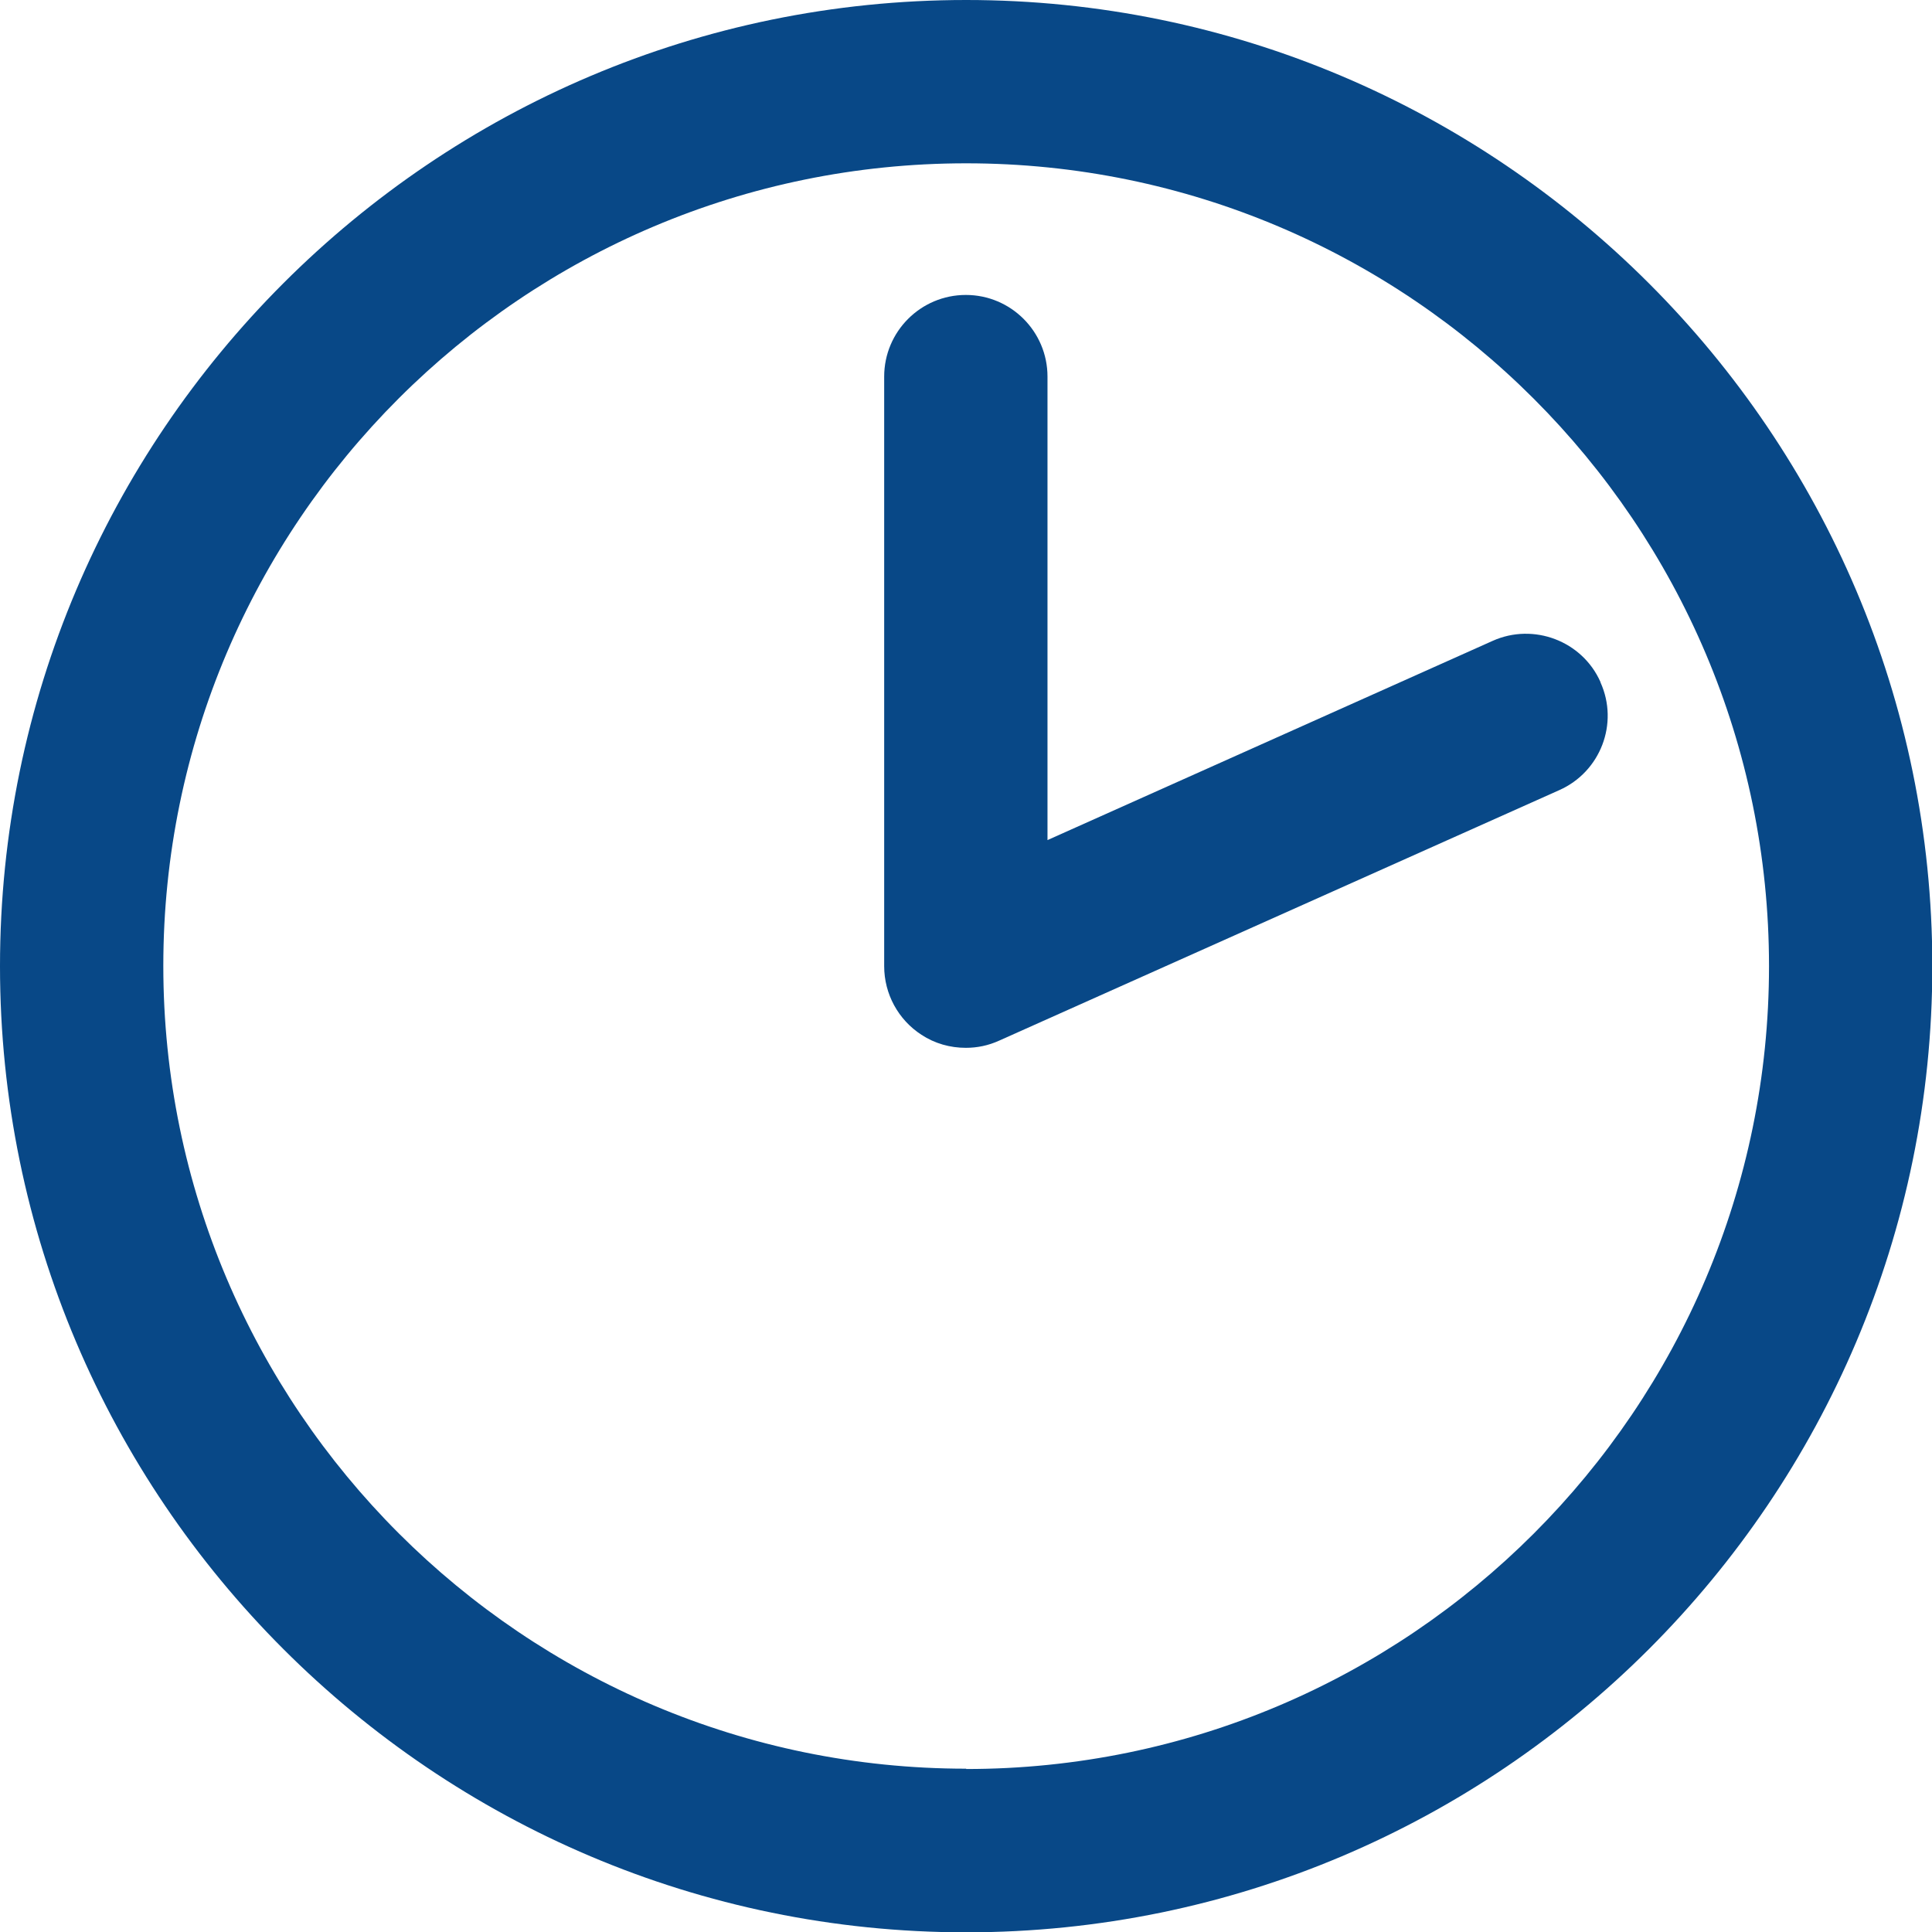
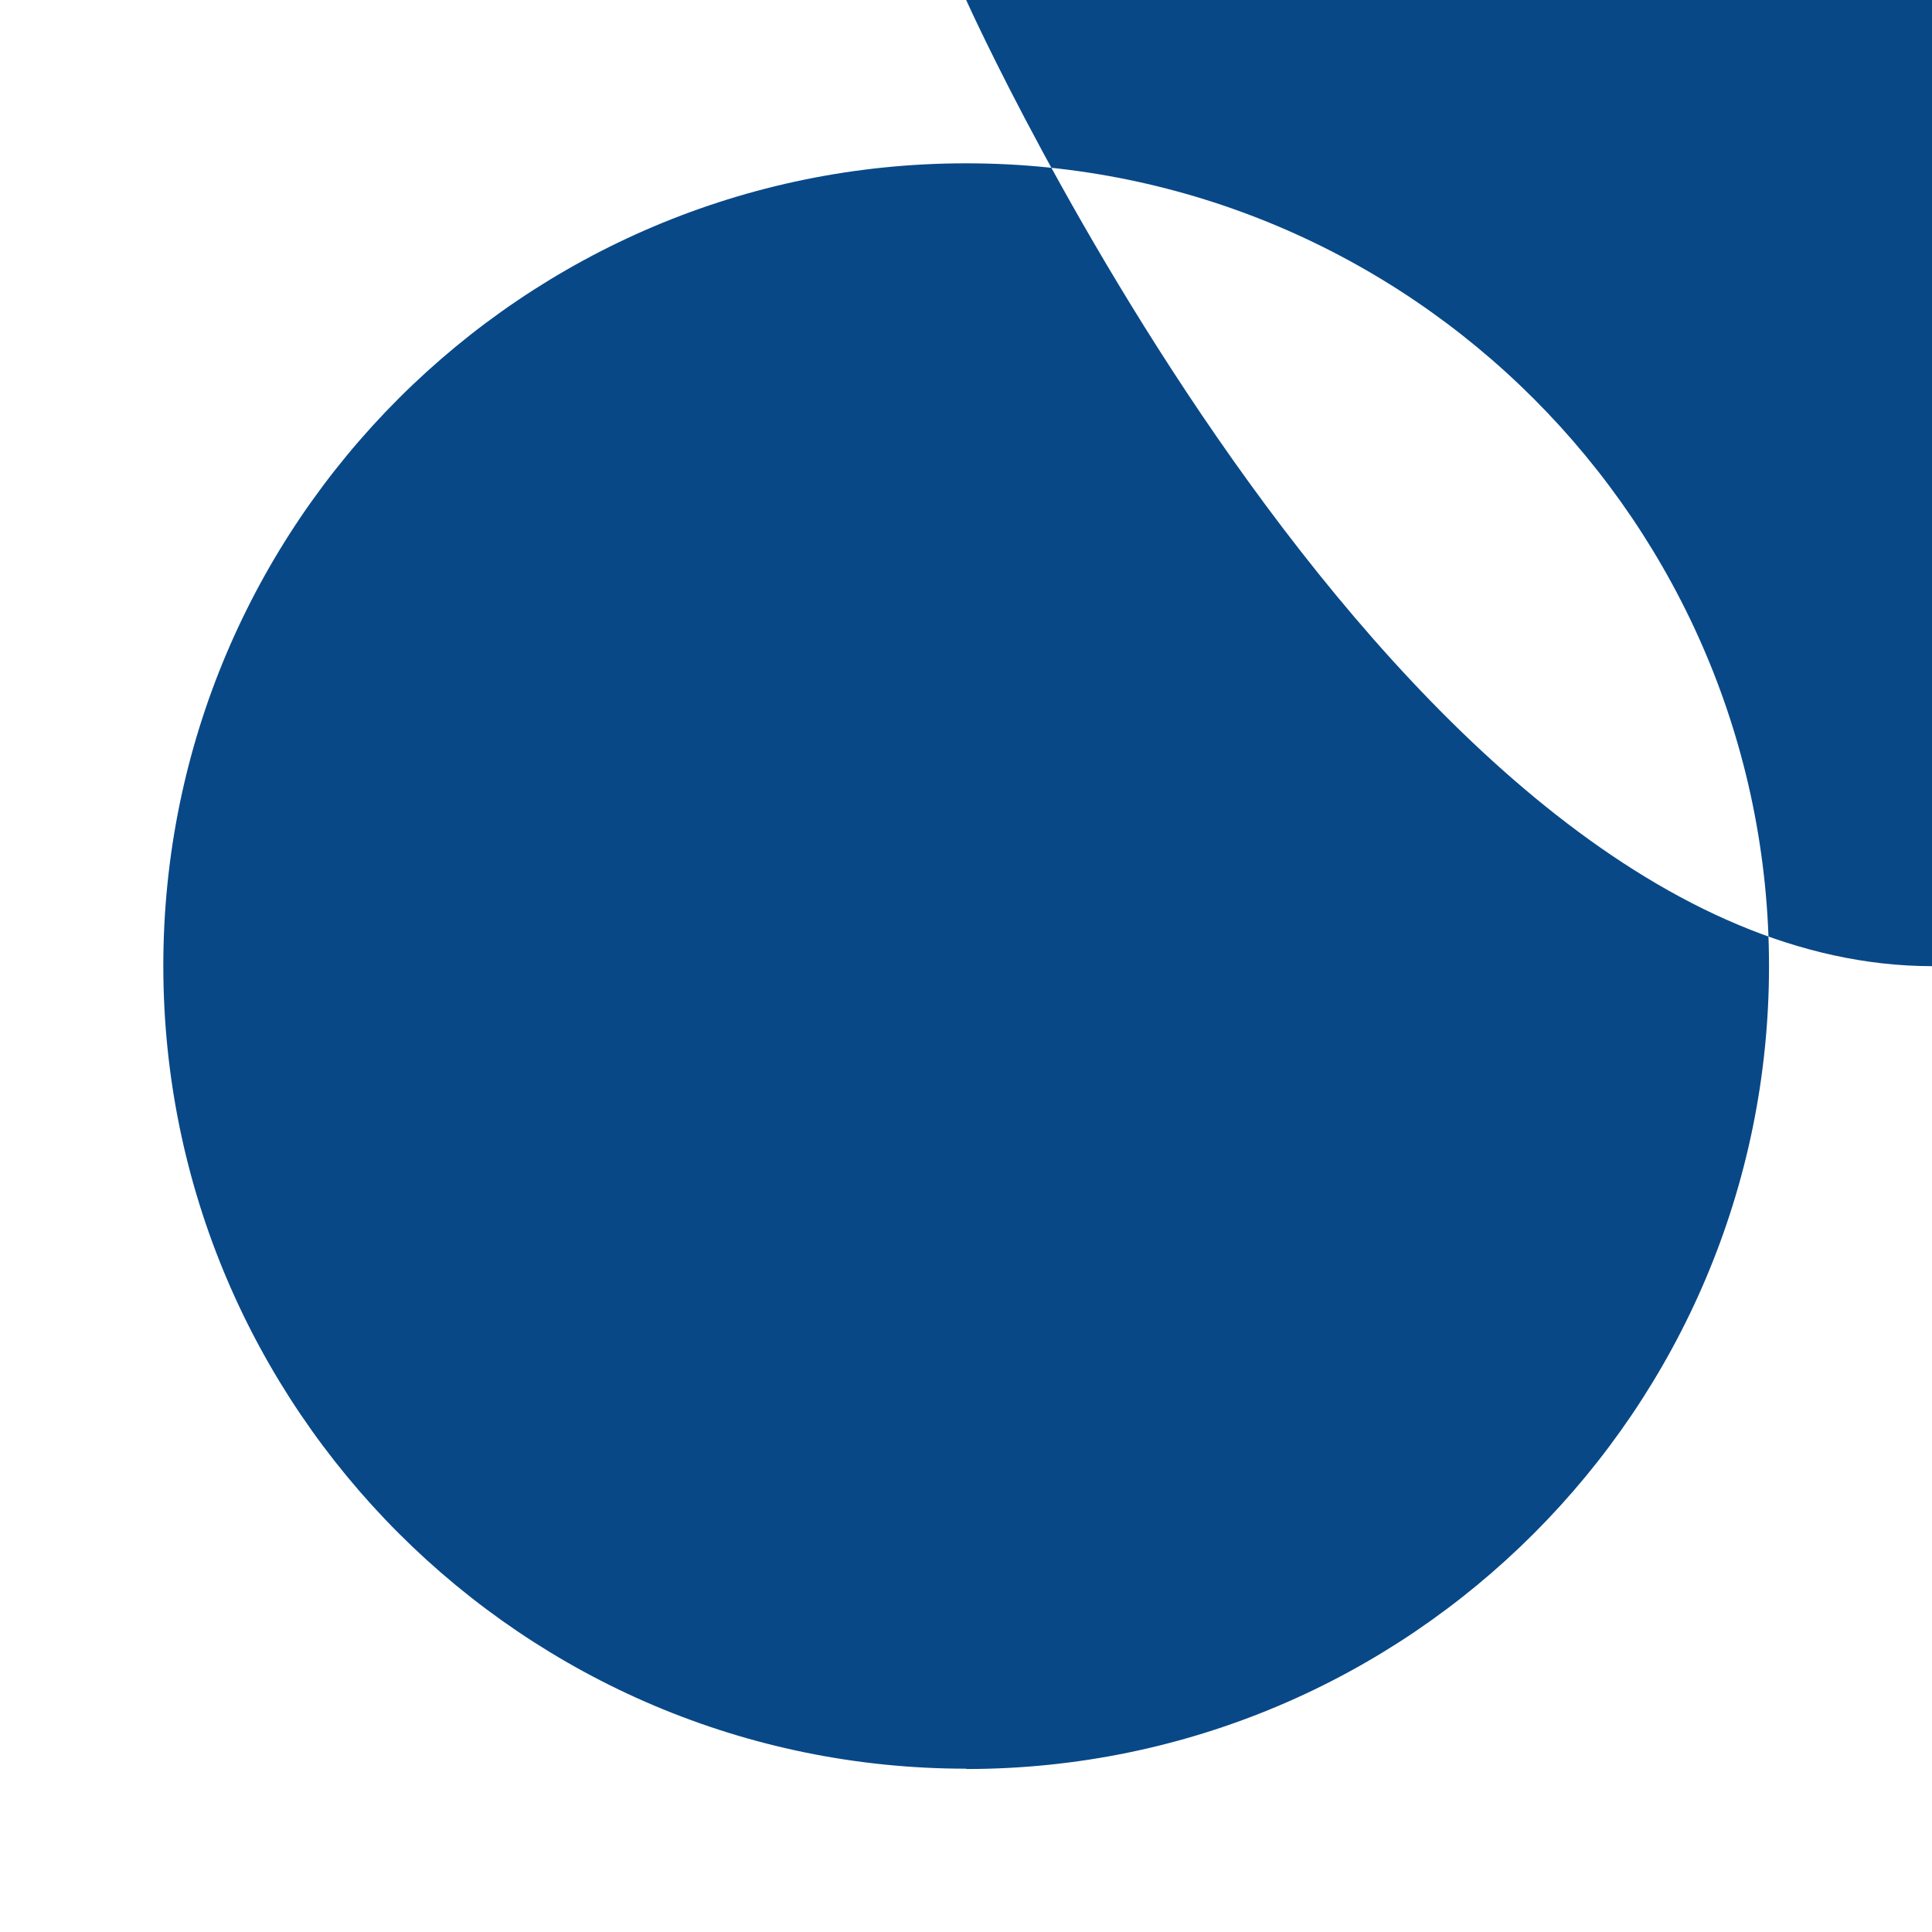
<svg xmlns="http://www.w3.org/2000/svg" id="Laag_2" viewBox="0 0 59.15 59.15" width="59.15" height="59.15">
  <defs>
    <style>.cls-1{fill:#084887;}</style>
  </defs>
  <g id="Laag_1-2">
-     <path class="cls-1" d="M29.58,0C13.27,0,0,13.27,0,29.58s13.27,29.58,29.58,29.58,29.58-13.27,29.58-29.58S45.88,0,29.58,0ZM29.58,54.15c-13.55,0-24.58-11.02-24.58-24.58S16.02,5,29.58,5s24.58,11.02,24.58,24.58-11.02,24.58-24.58,24.58Z" />
-     <path class="cls-1" d="M49,20.88c-.56-1.26-2.05-1.82-3.3-1.26l-13.63,6.1v-14.19c0-1.38-1.12-2.5-2.5-2.5s-2.5,1.12-2.5,2.5v18.05c0,.85.43,1.64,1.14,2.1.41.27.88.4,1.36.4.35,0,.69-.07,1.02-.22l17.15-7.67c1.26-.56,1.83-2.04,1.26-3.3Z" />
+     <path class="cls-1" d="M29.58,0s13.27,29.58,29.58,29.58,29.58-13.27,29.58-29.58S45.88,0,29.58,0ZM29.58,54.15c-13.55,0-24.58-11.02-24.58-24.58S16.02,5,29.58,5s24.58,11.02,24.58,24.58-11.02,24.58-24.58,24.58Z" />
  </g>
</svg>